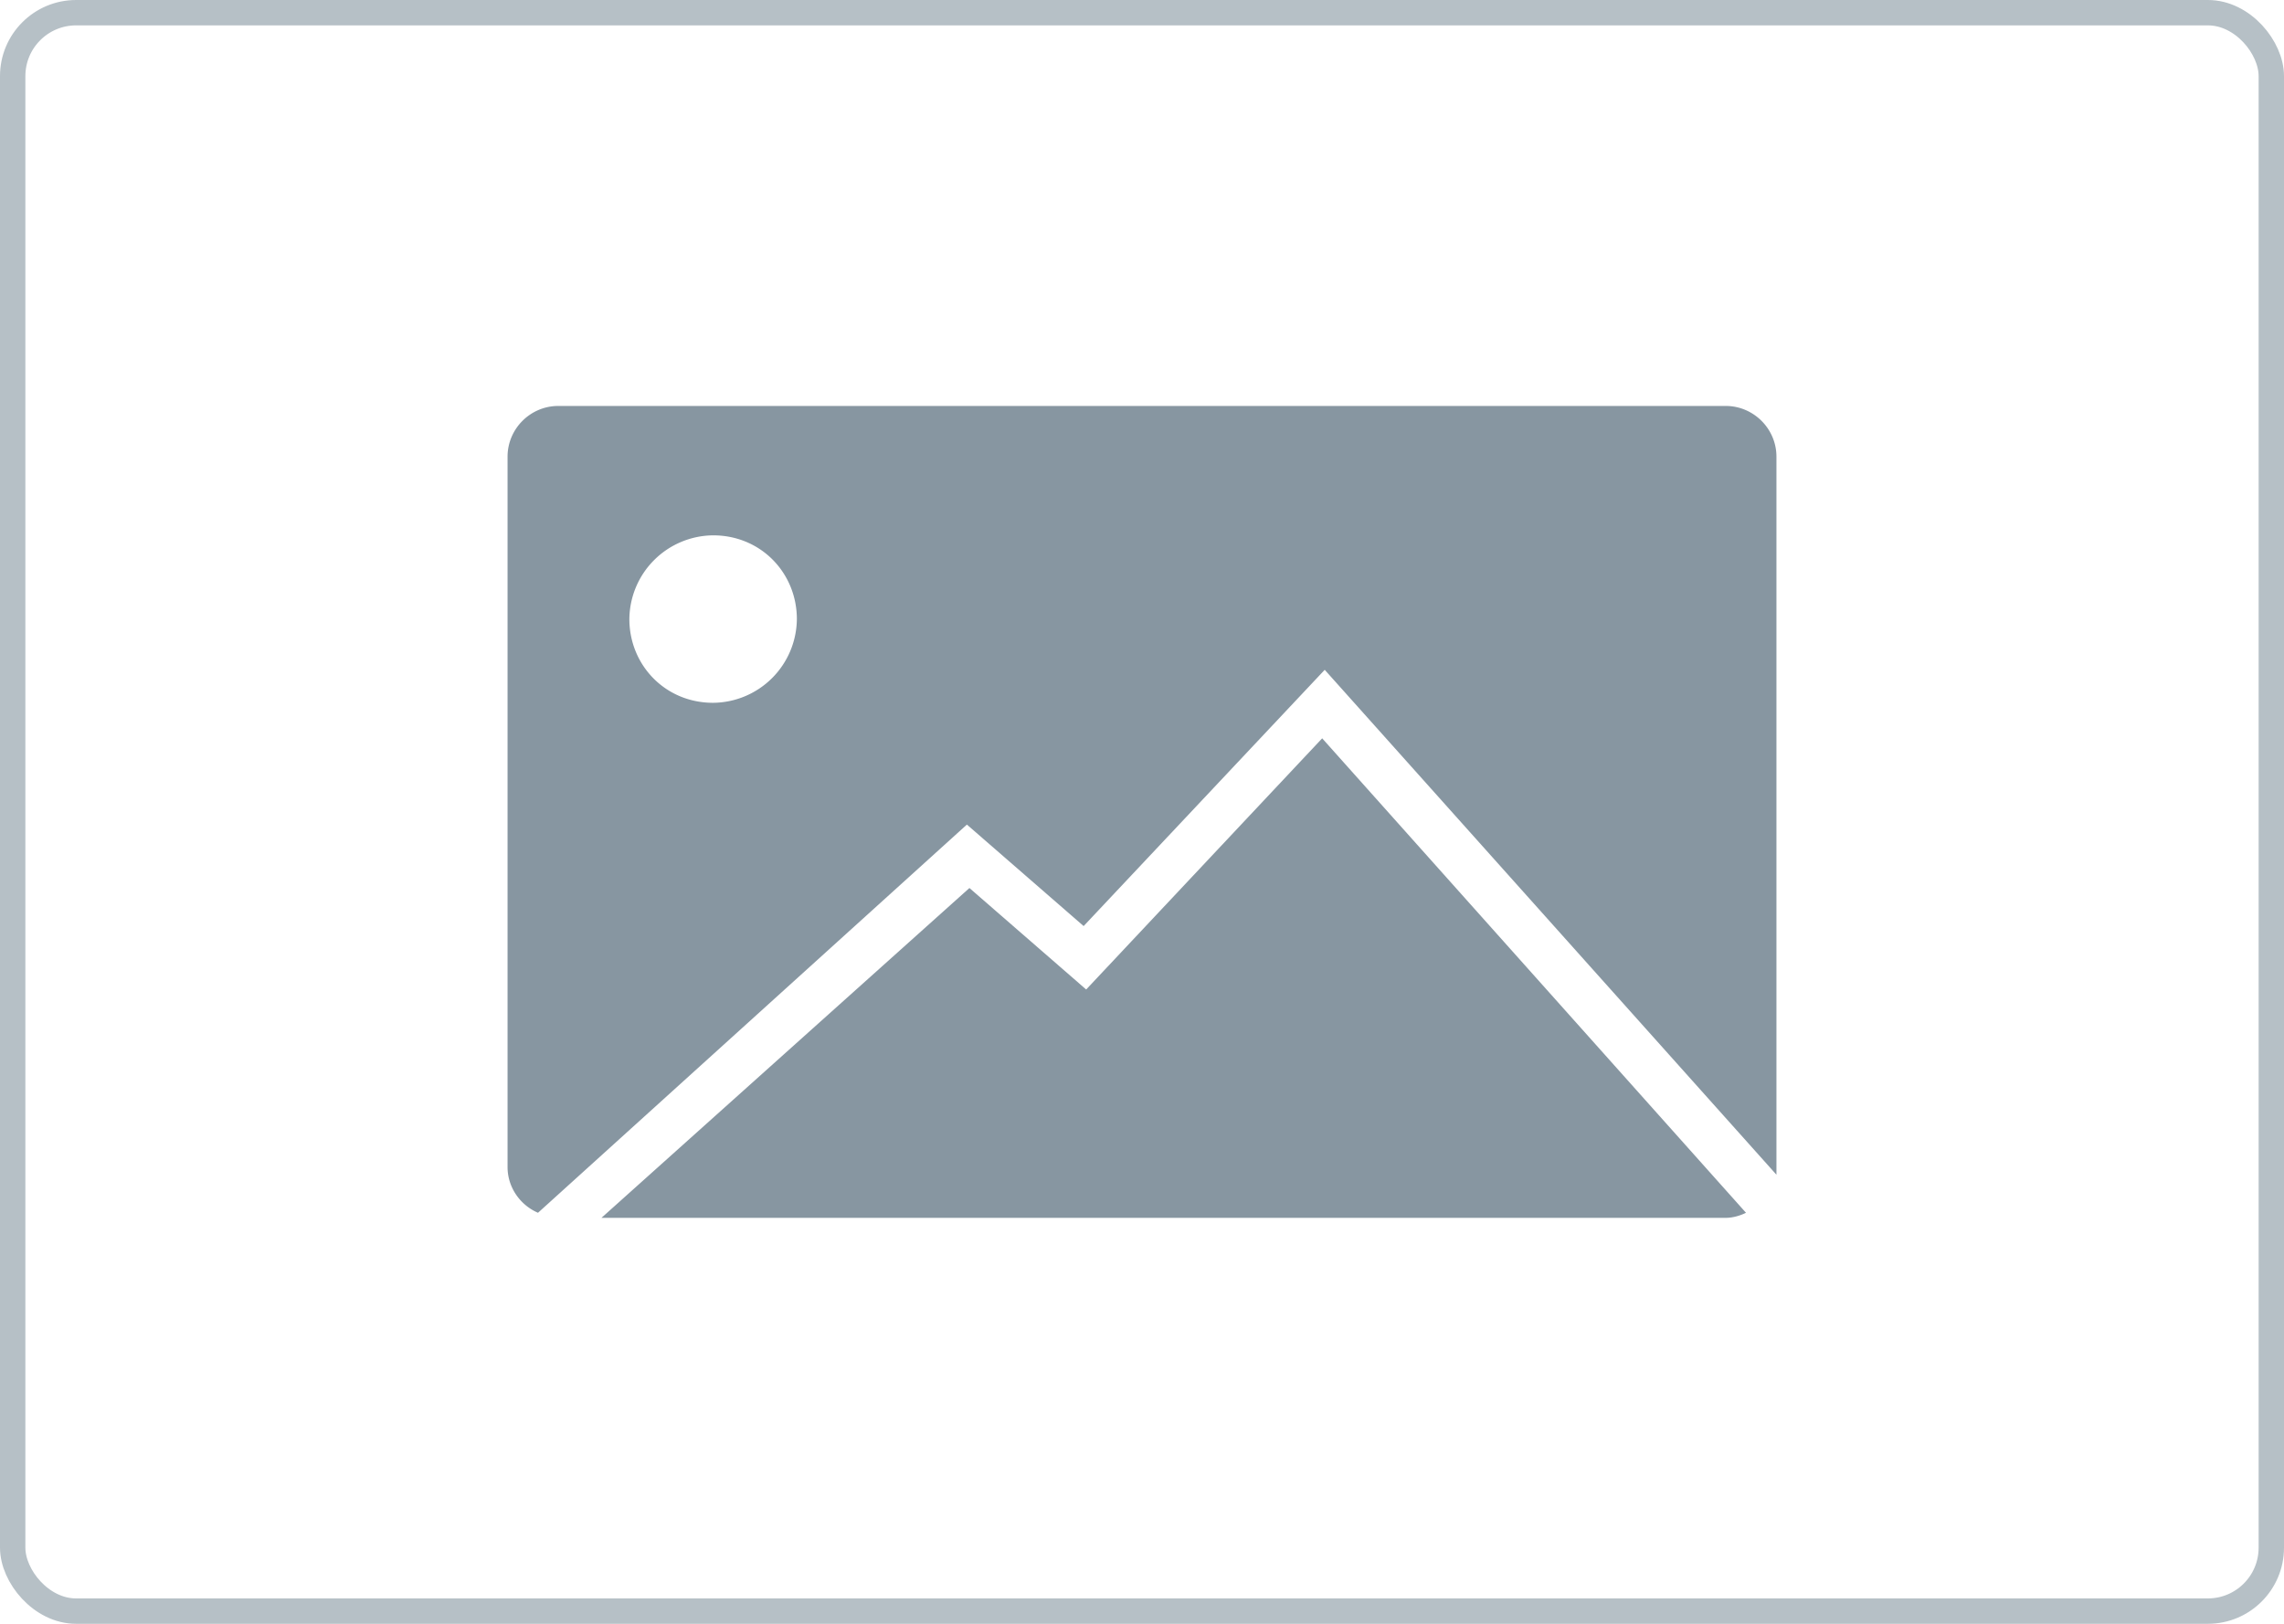
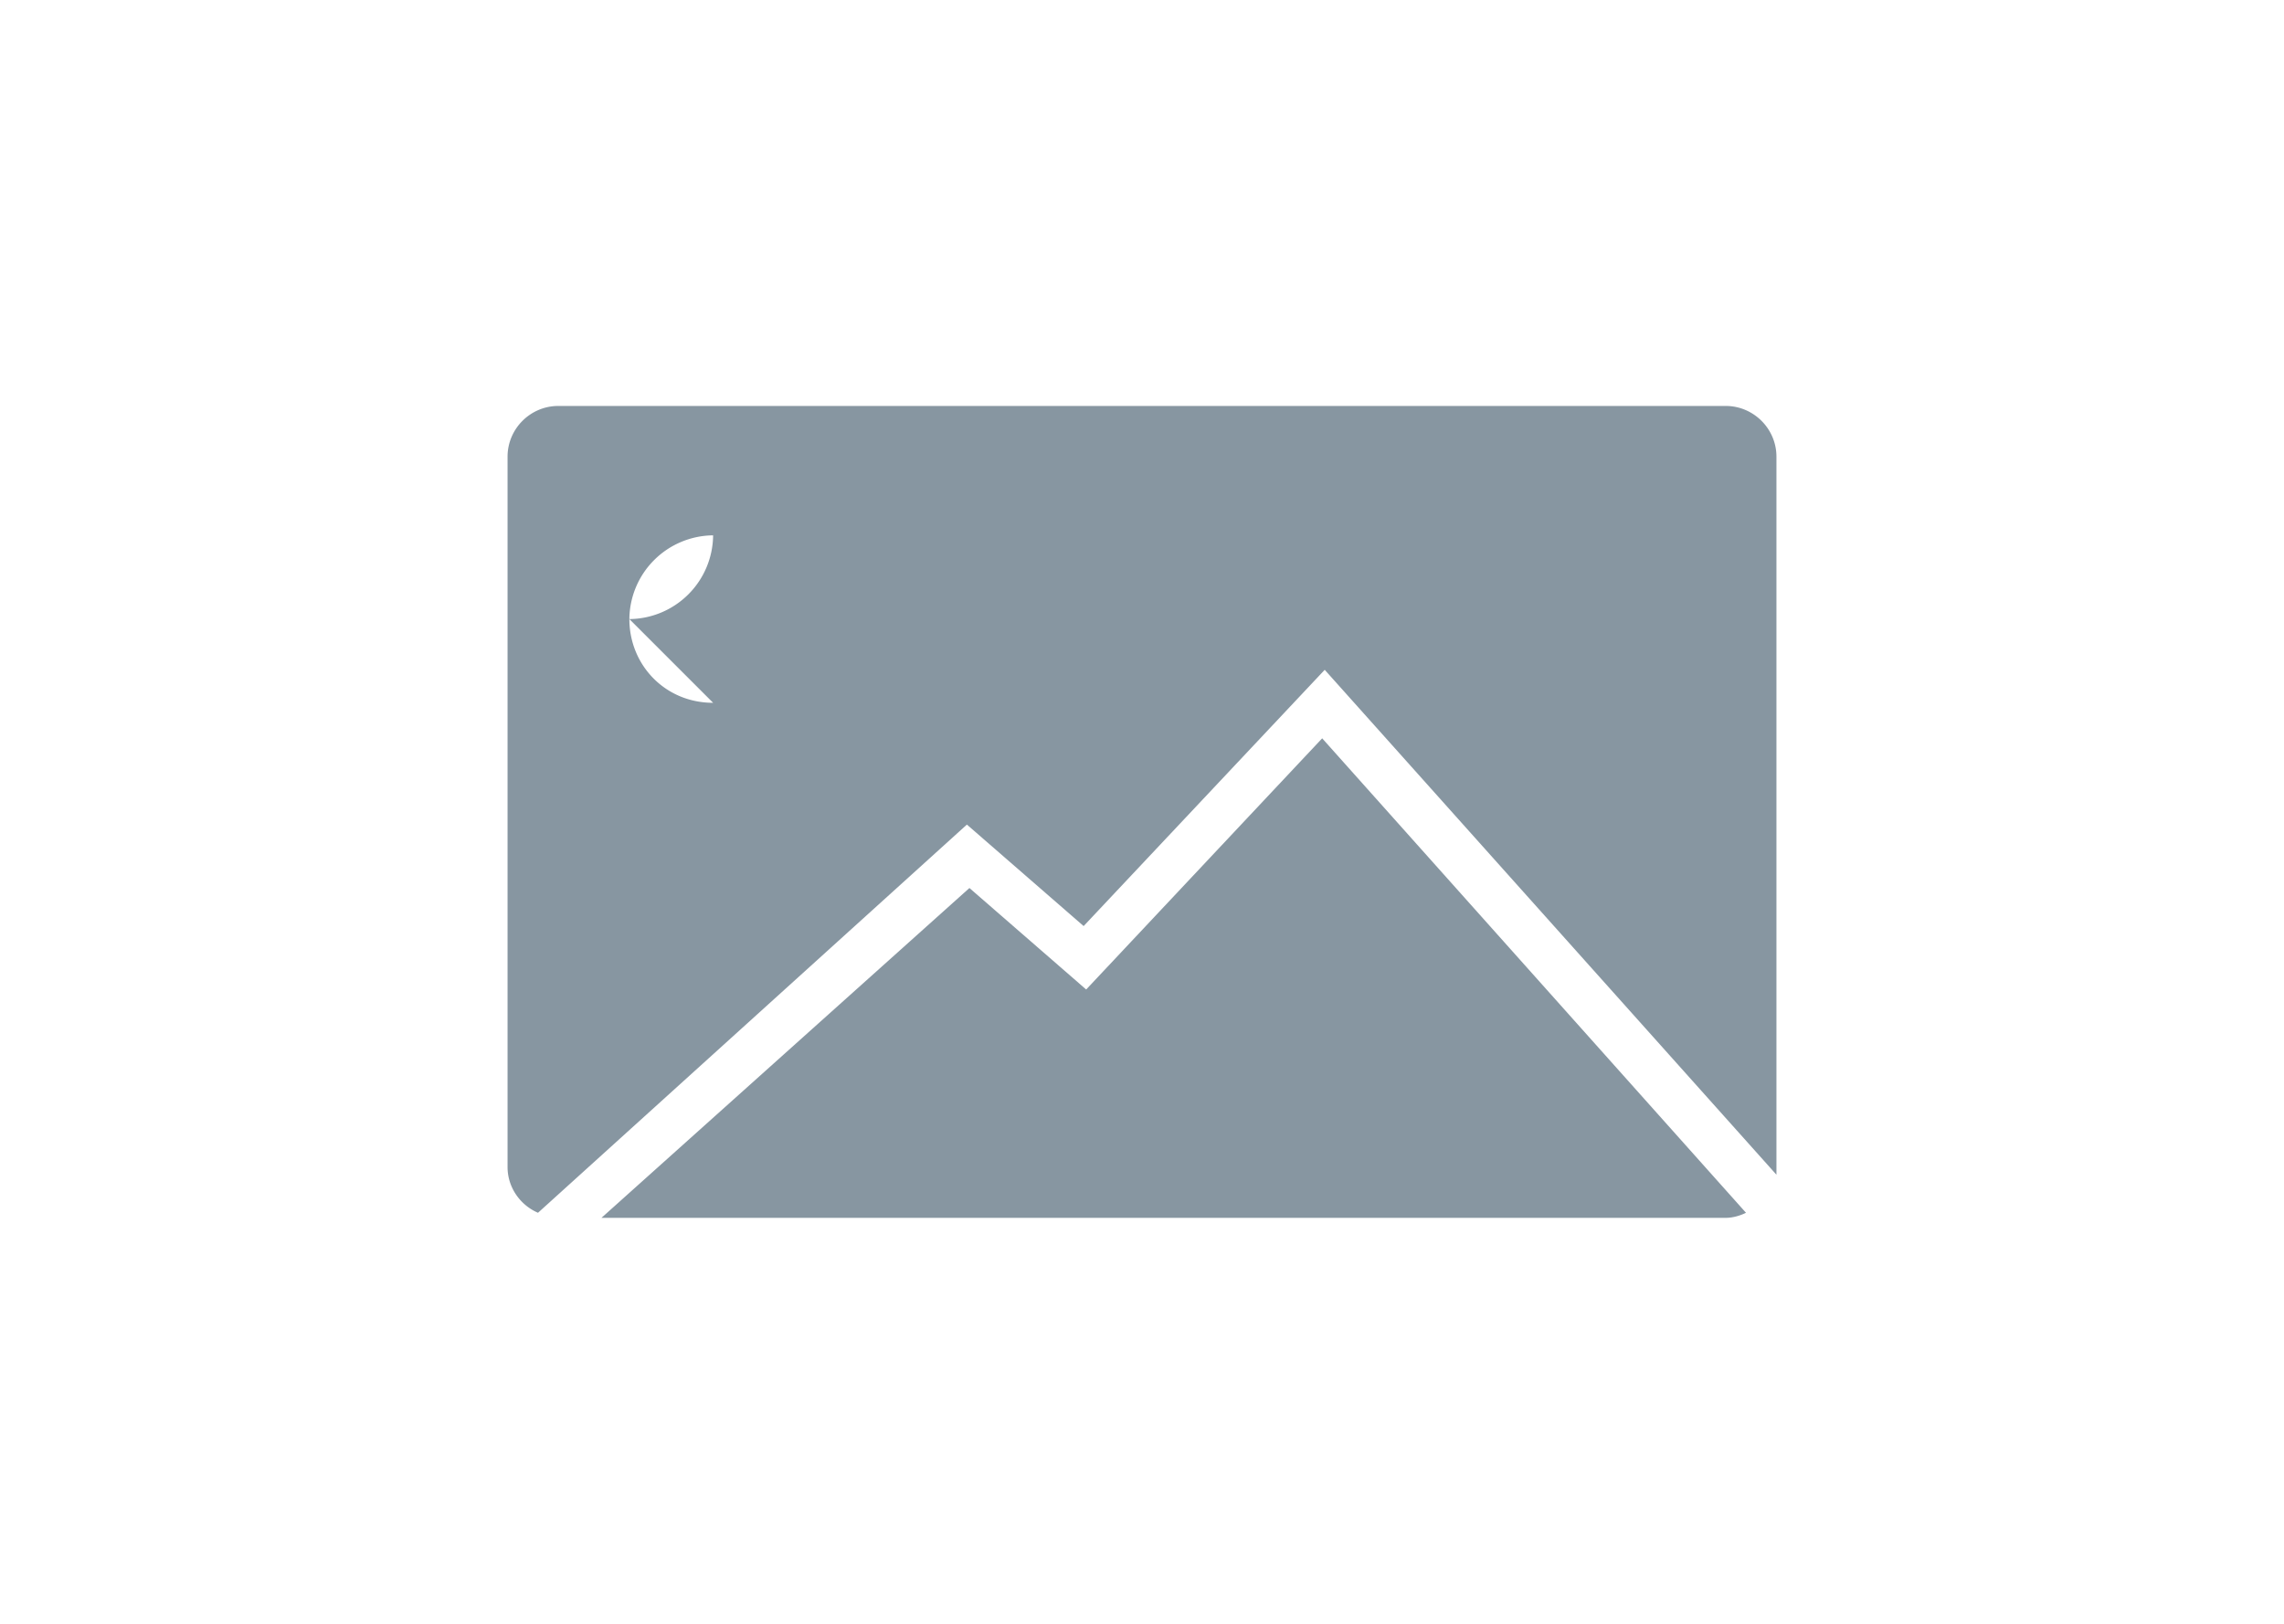
<svg xmlns="http://www.w3.org/2000/svg" width="90" height="64" fill="none">
-   <rect x=".5" y=".5" width="89" height="63" rx="2.5" stroke="#b6c0c6" />
-   <path d="M52.1 29.1L42.8 39l-4.6-4-14.5 13H68c.3 0 .6-.1.8-.2L52.1 29.1zM68 16H22c-1.1 0-2 .9-2 2v28c0 .8.5 1.5 1.2 1.8l16.9-15.3 4.6 4 9.5-10.1L70 46.3V18c0-1.1-.9-2-2-2zM28.1 27.7c-1.9 0-3.3-1.5-3.3-3.3a3.33 3.33 0 0 1 3.3-3.3c1.9 0 3.3 1.5 3.3 3.3a3.33 3.33 0 0 1-3.3 3.3z" fill="#8796a1" />
+   <path d="M52.1 29.1L42.8 39l-4.6-4-14.5 13H68c.3 0 .6-.1.8-.2L52.1 29.1zM68 16H22c-1.1 0-2 .9-2 2v28c0 .8.5 1.5 1.2 1.8l16.9-15.3 4.6 4 9.5-10.1L70 46.3V18c0-1.1-.9-2-2-2zM28.1 27.7c-1.9 0-3.3-1.5-3.3-3.3a3.33 3.33 0 0 1 3.3-3.3a3.33 3.33 0 0 1-3.3 3.3z" fill="#8796a1" />
</svg>